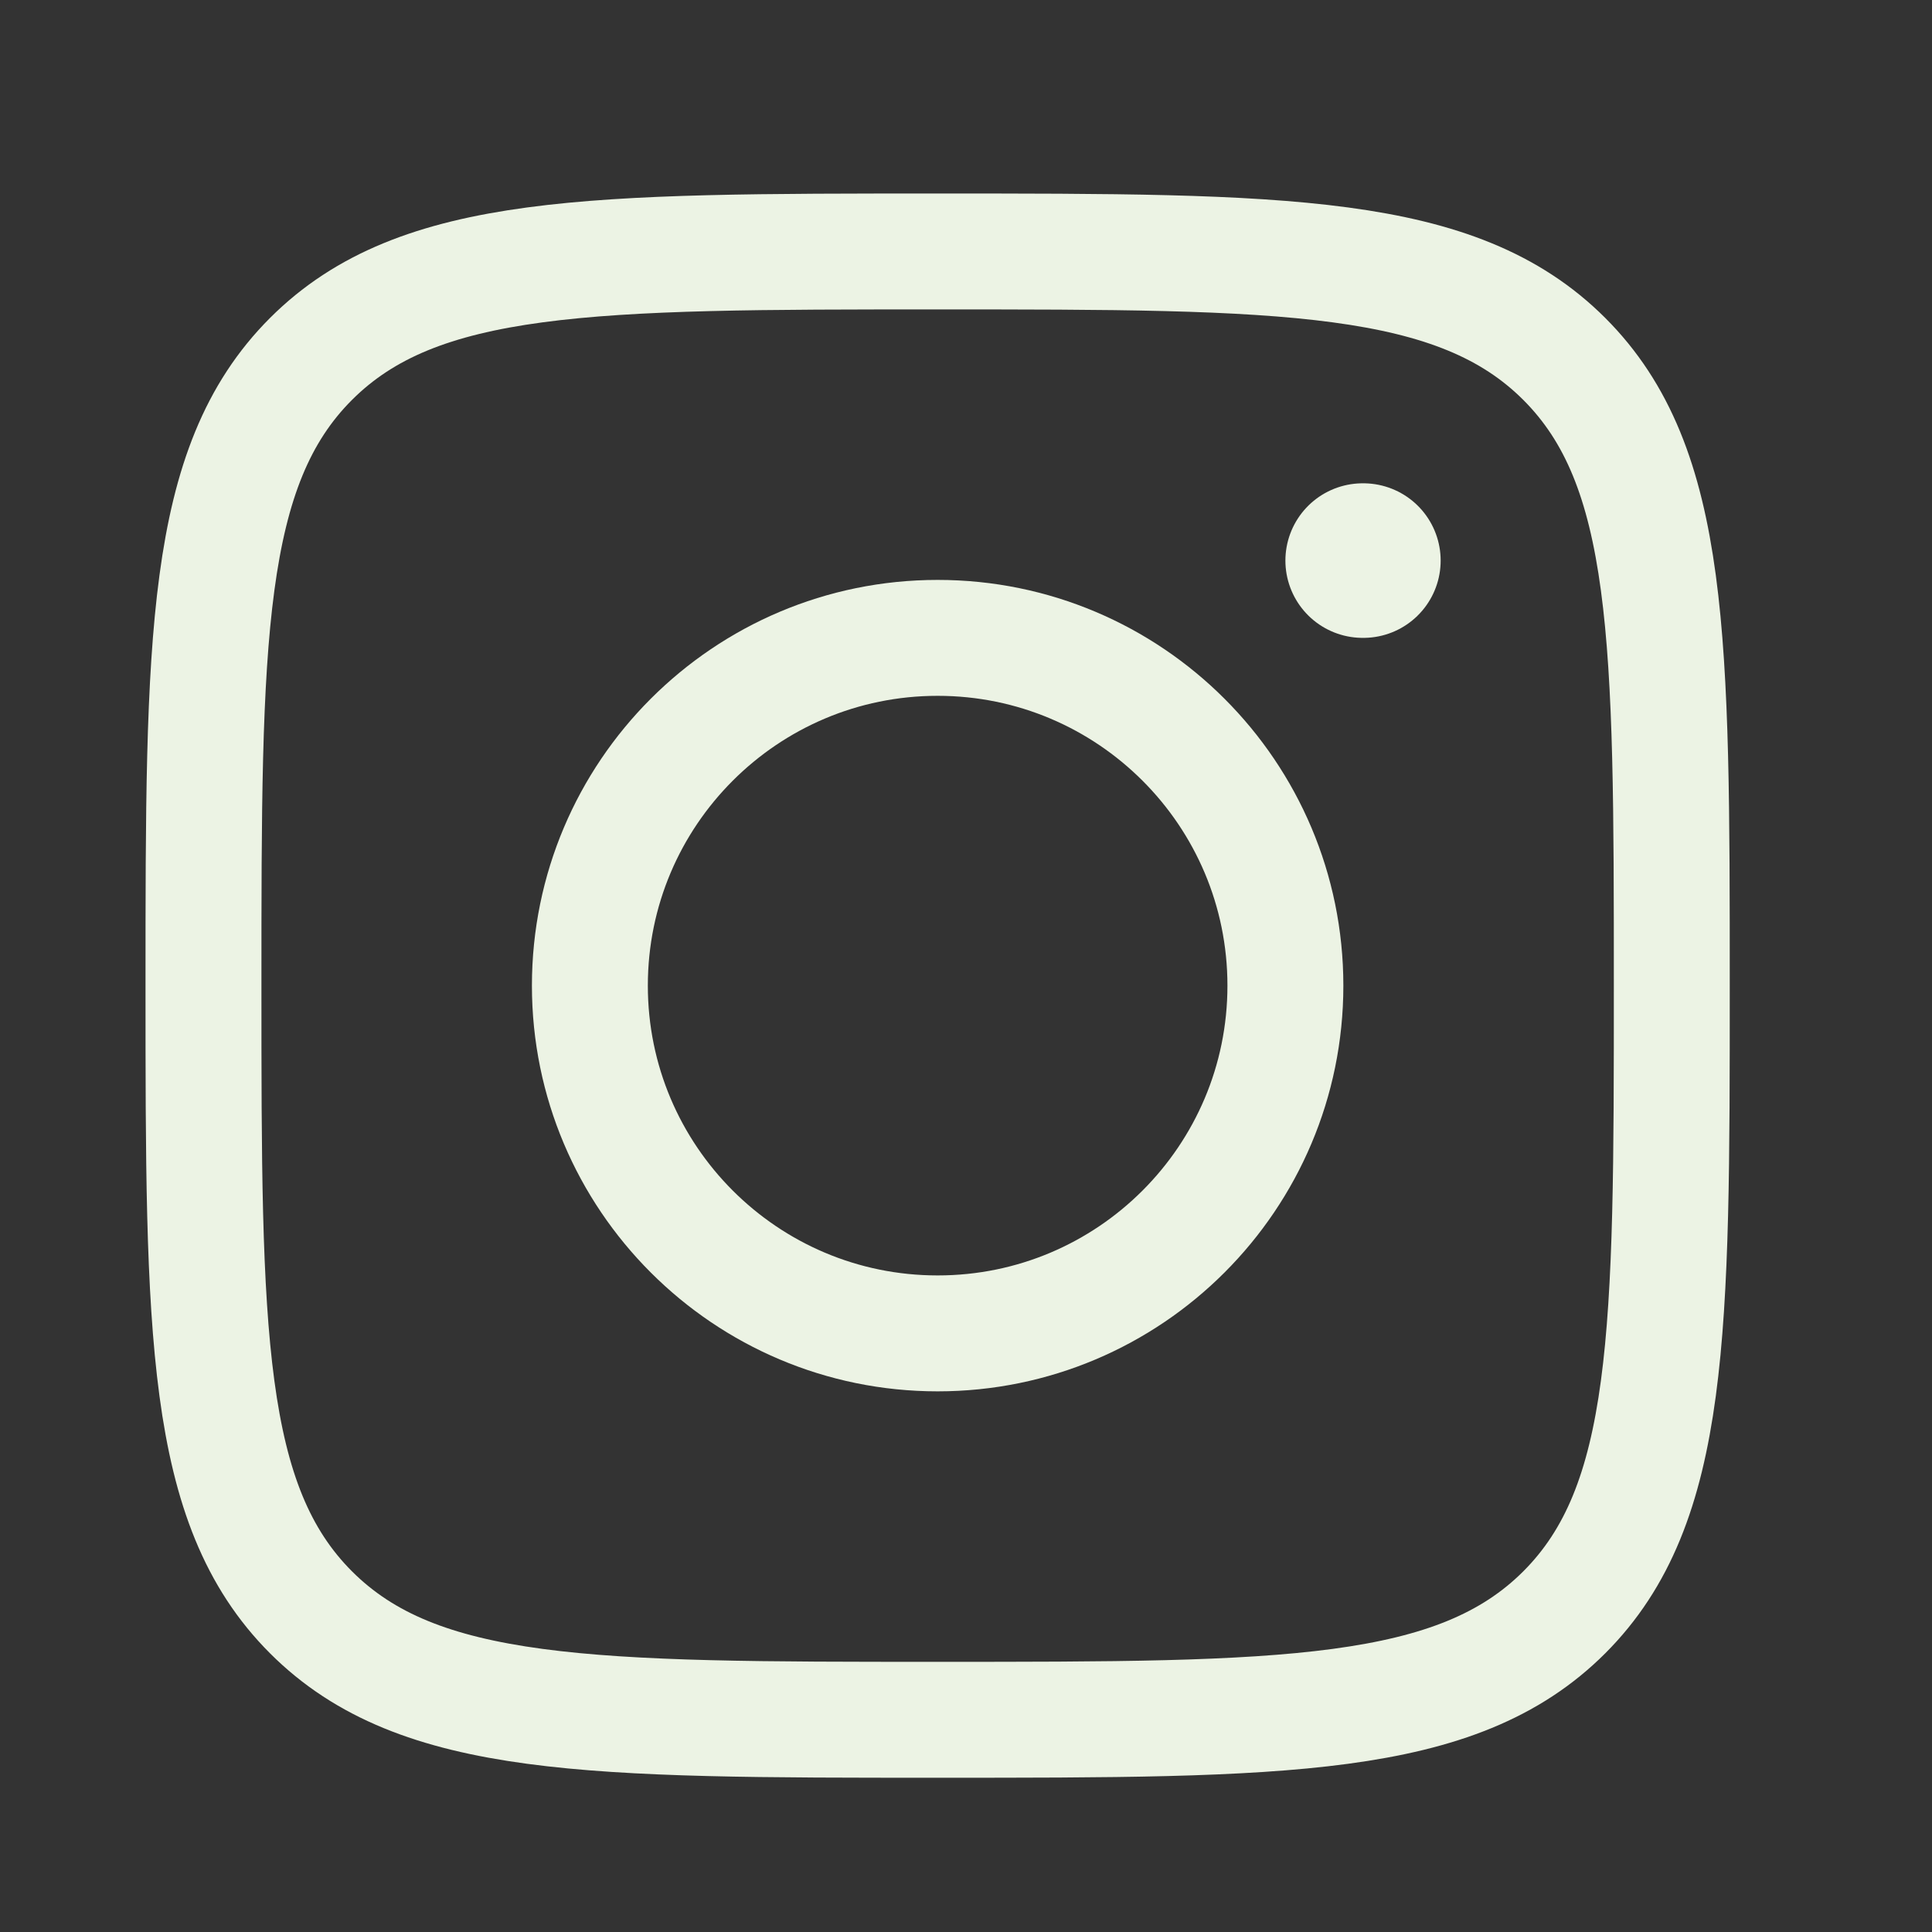
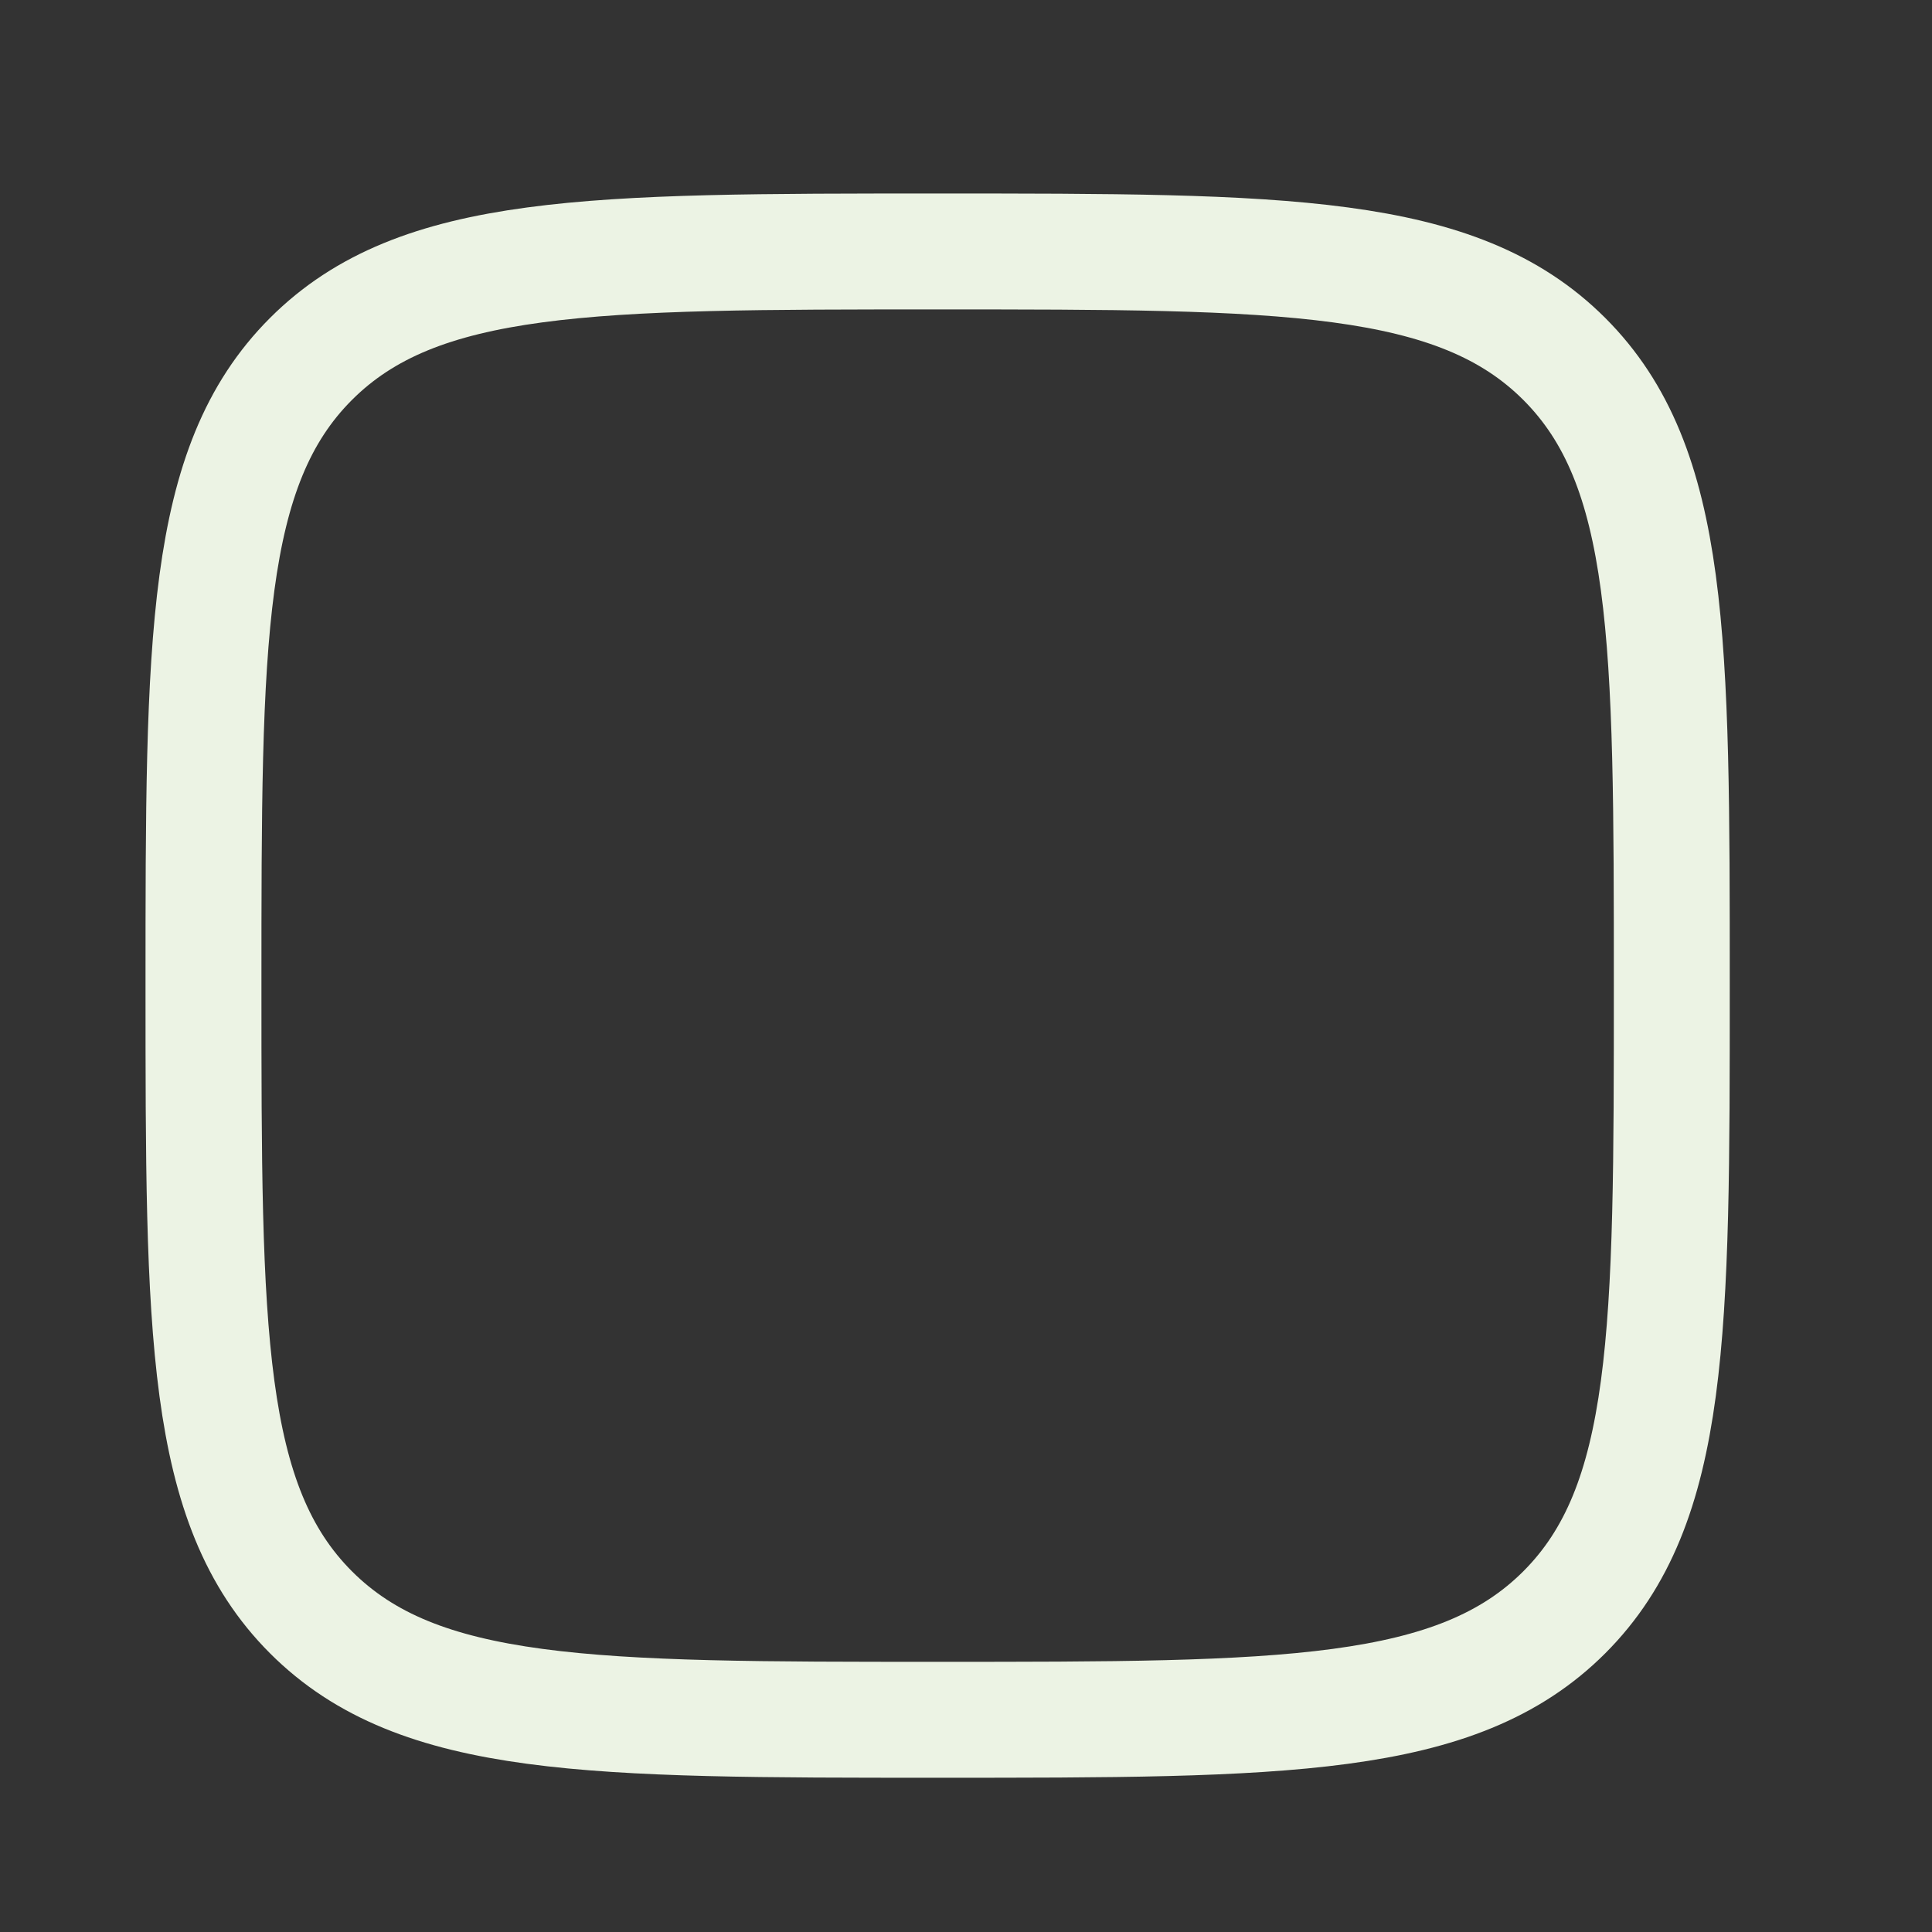
<svg xmlns="http://www.w3.org/2000/svg" width="25" height="25" viewBox="0 0 25 25" fill="none">
  <rect x="0" y="0" width="25" height="25" fill="#333333" stroke="none" />
  <path d="M2.633 12.754C2.633 8.276 2.633 6.036 4.024 4.645C5.415 3.254 7.654 3.254 12.133 3.254C16.611 3.254 18.85 3.254 20.242 4.645C21.633 6.036 21.633 8.276 21.633 12.754C21.633 17.232 21.633 19.471 20.242 20.863C18.85 22.254 16.611 22.254 12.133 22.254C7.654 22.254 5.415 22.254 4.024 20.863C2.633 19.471 2.633 17.232 2.633 12.754Z" stroke="#ECF3E4" stroke-width="1.5" stroke-linejoin="round" />
-   <path d="M16.633 12.754C16.633 15.239 14.618 17.254 12.133 17.254C9.648 17.254 7.633 15.239 7.633 12.754C7.633 10.269 9.648 8.254 12.133 8.254C14.618 8.254 16.633 10.269 16.633 12.754Z" stroke="#ECF3E4" stroke-width="1.5" />
-   <path d="M17.642 7.254H17.633" stroke="#ECF3E4" stroke-width="2" stroke-linecap="round" stroke-linejoin="round" />
</svg>